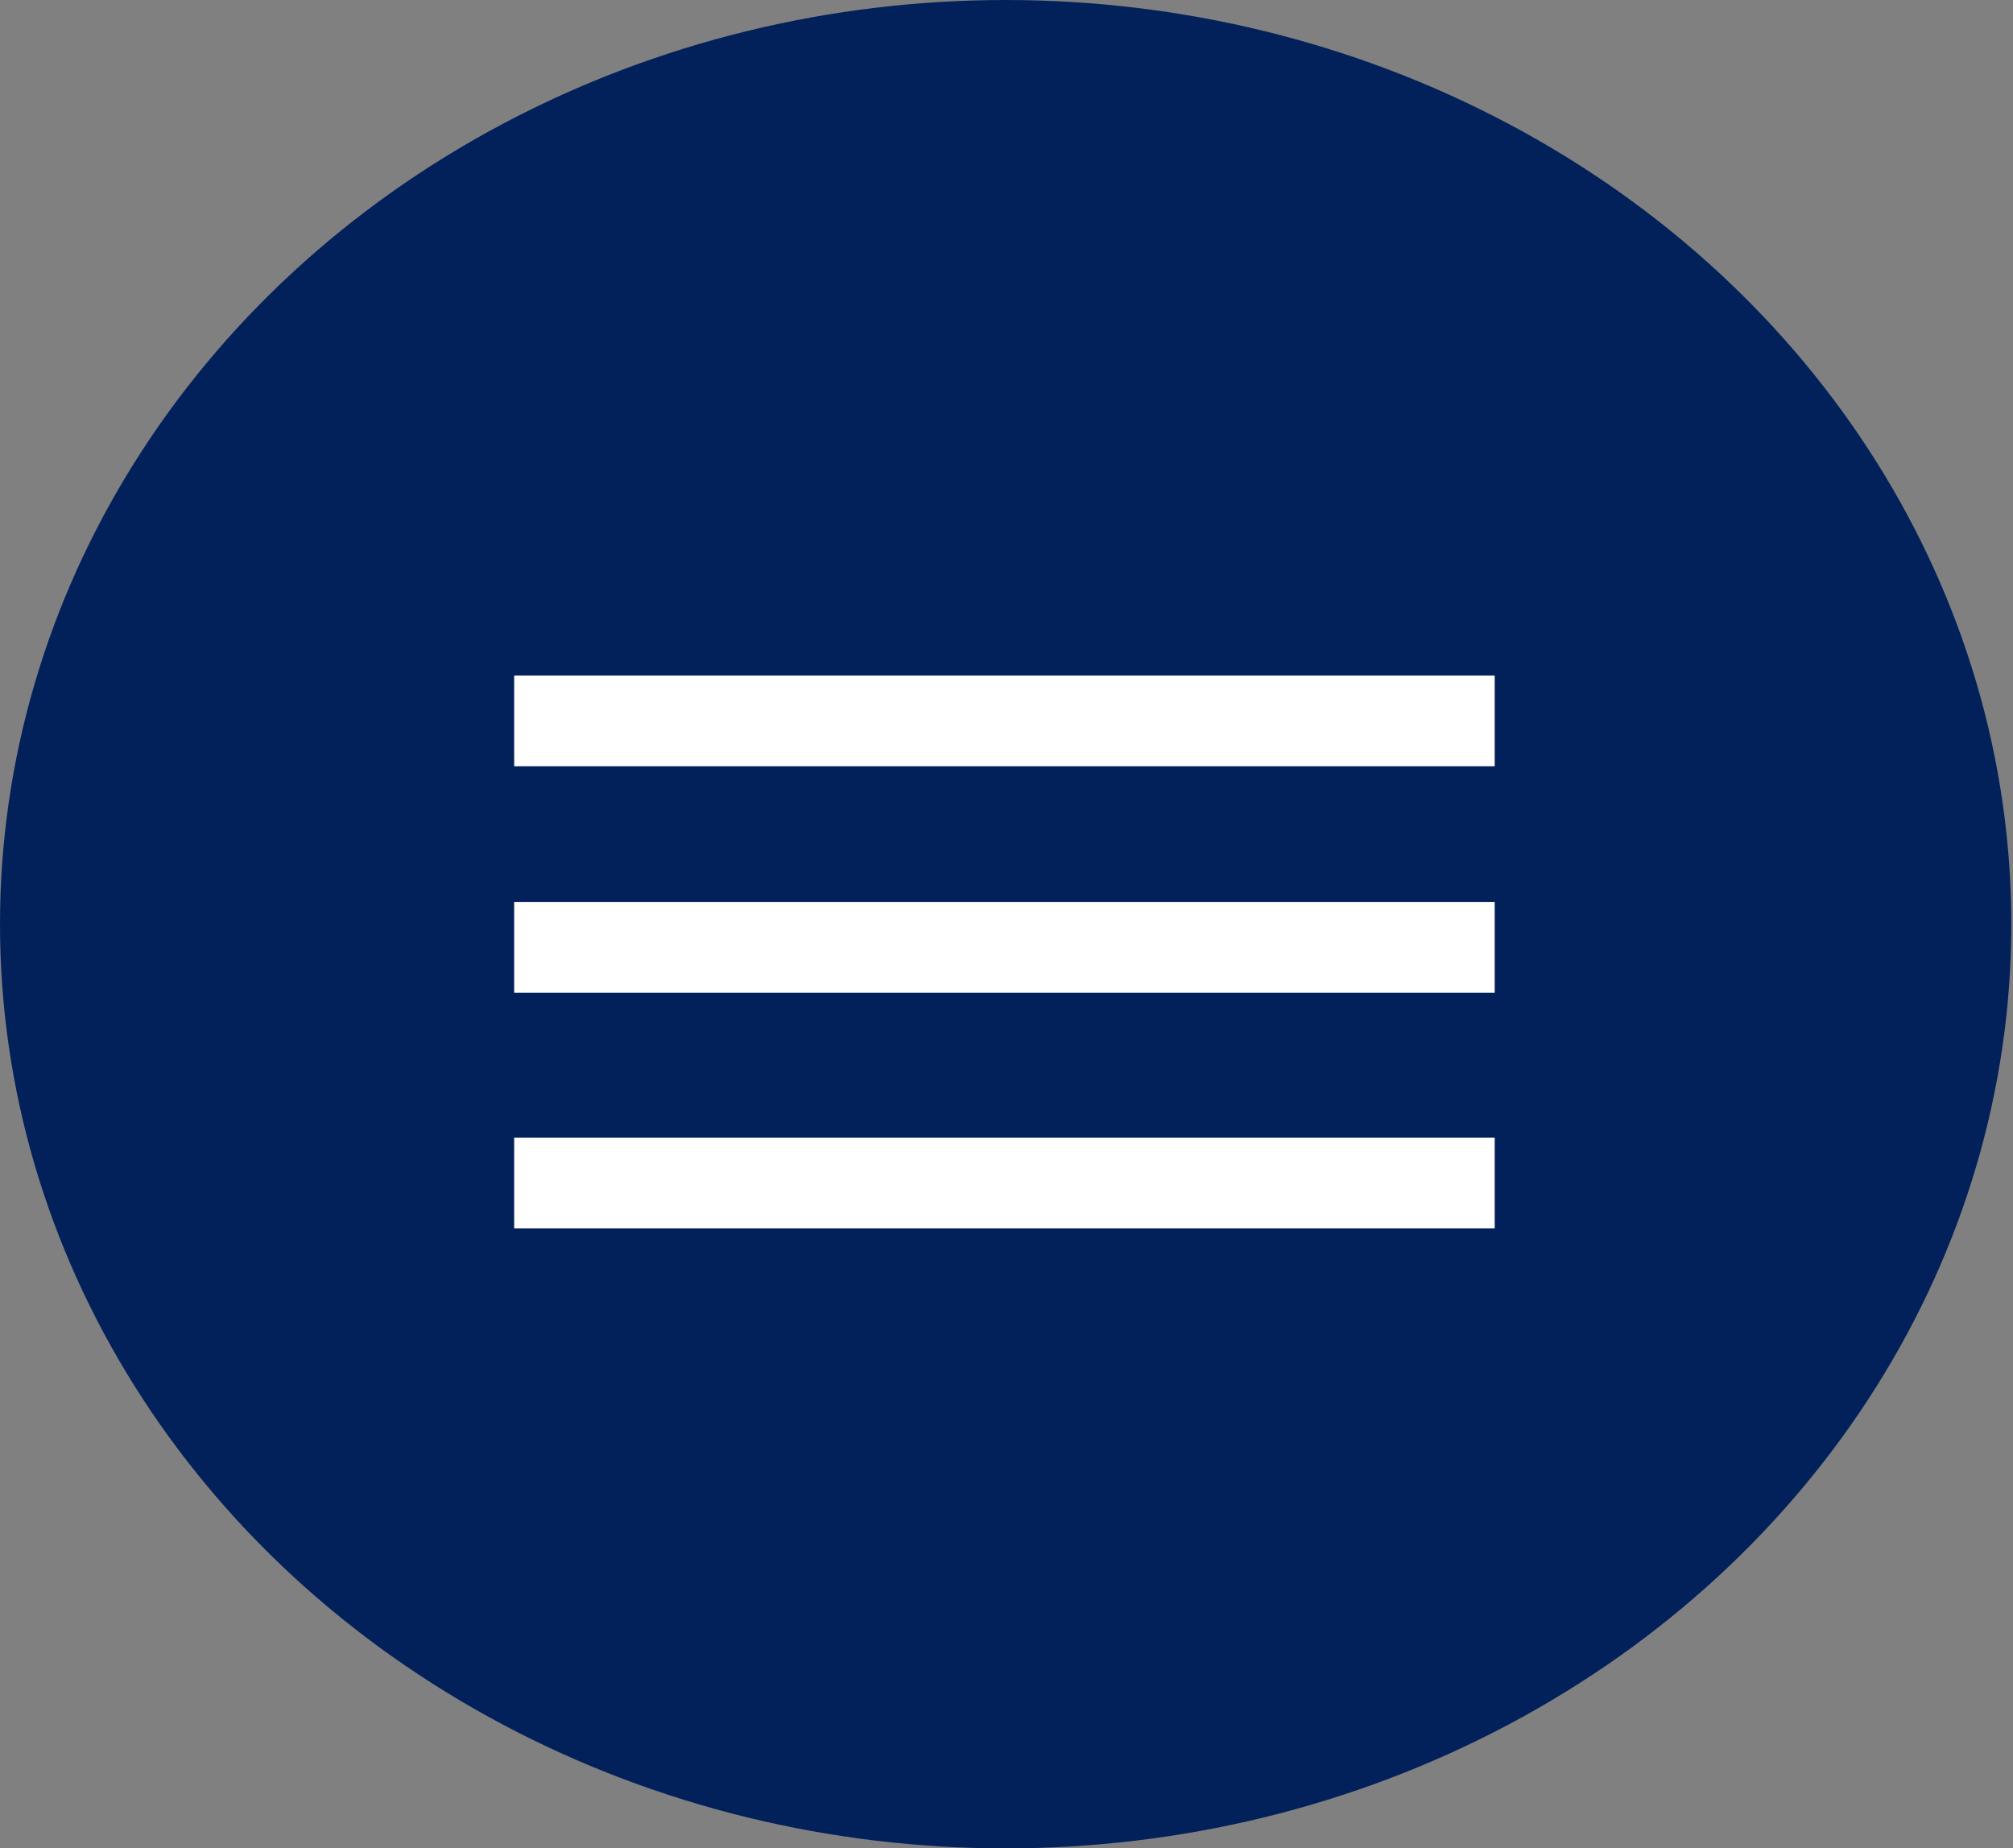
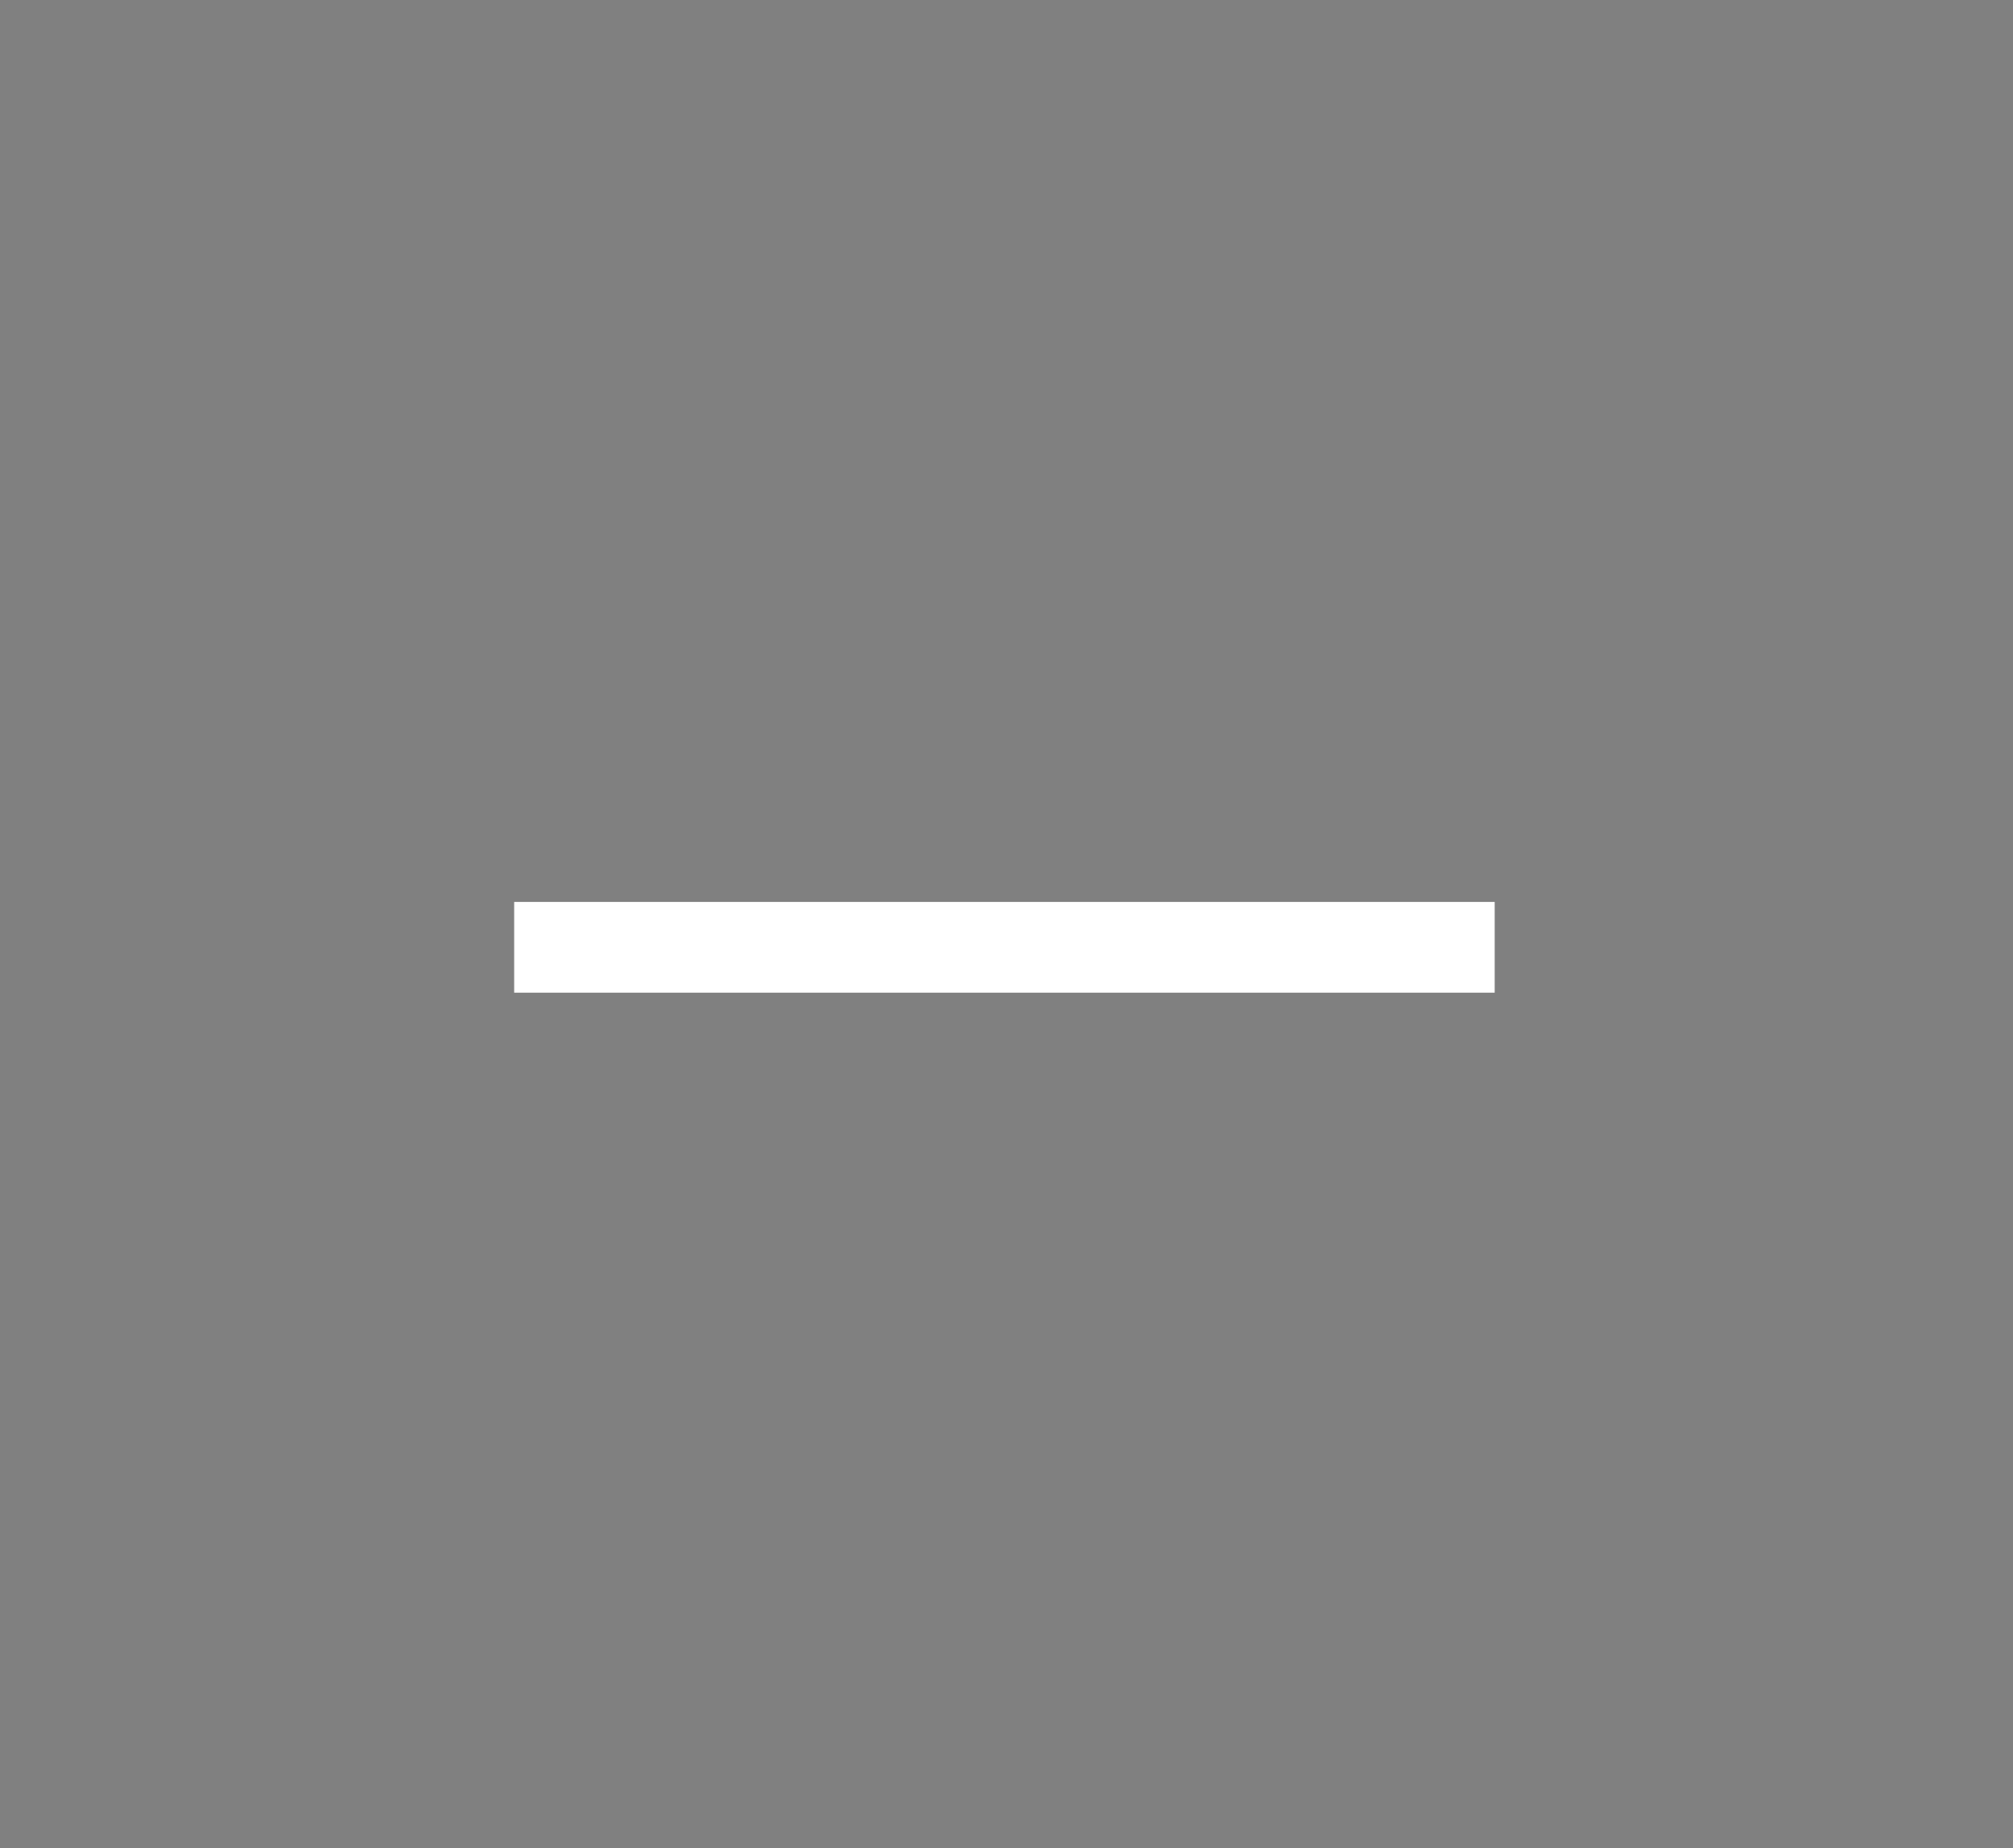
<svg xmlns="http://www.w3.org/2000/svg" width="599" height="550" viewBox="0 0 599 550" fill="none">
  <rect x="0" y="0" width="599" height="550" fill="#808080" stroke="none" />
-   <ellipse cx="299.25" cy="275" rx="299.25" ry="275" fill="#02215B" />
  <line x1="153" y1="281.875" x2="444.769" y2="281.875" stroke="white" stroke-width="27" />
-   <line x1="153" y1="214.5" x2="444.769" y2="214.5" stroke="white" stroke-width="27" />
-   <line x1="153" y1="352" x2="444.769" y2="352" stroke="white" stroke-width="27" />
</svg>